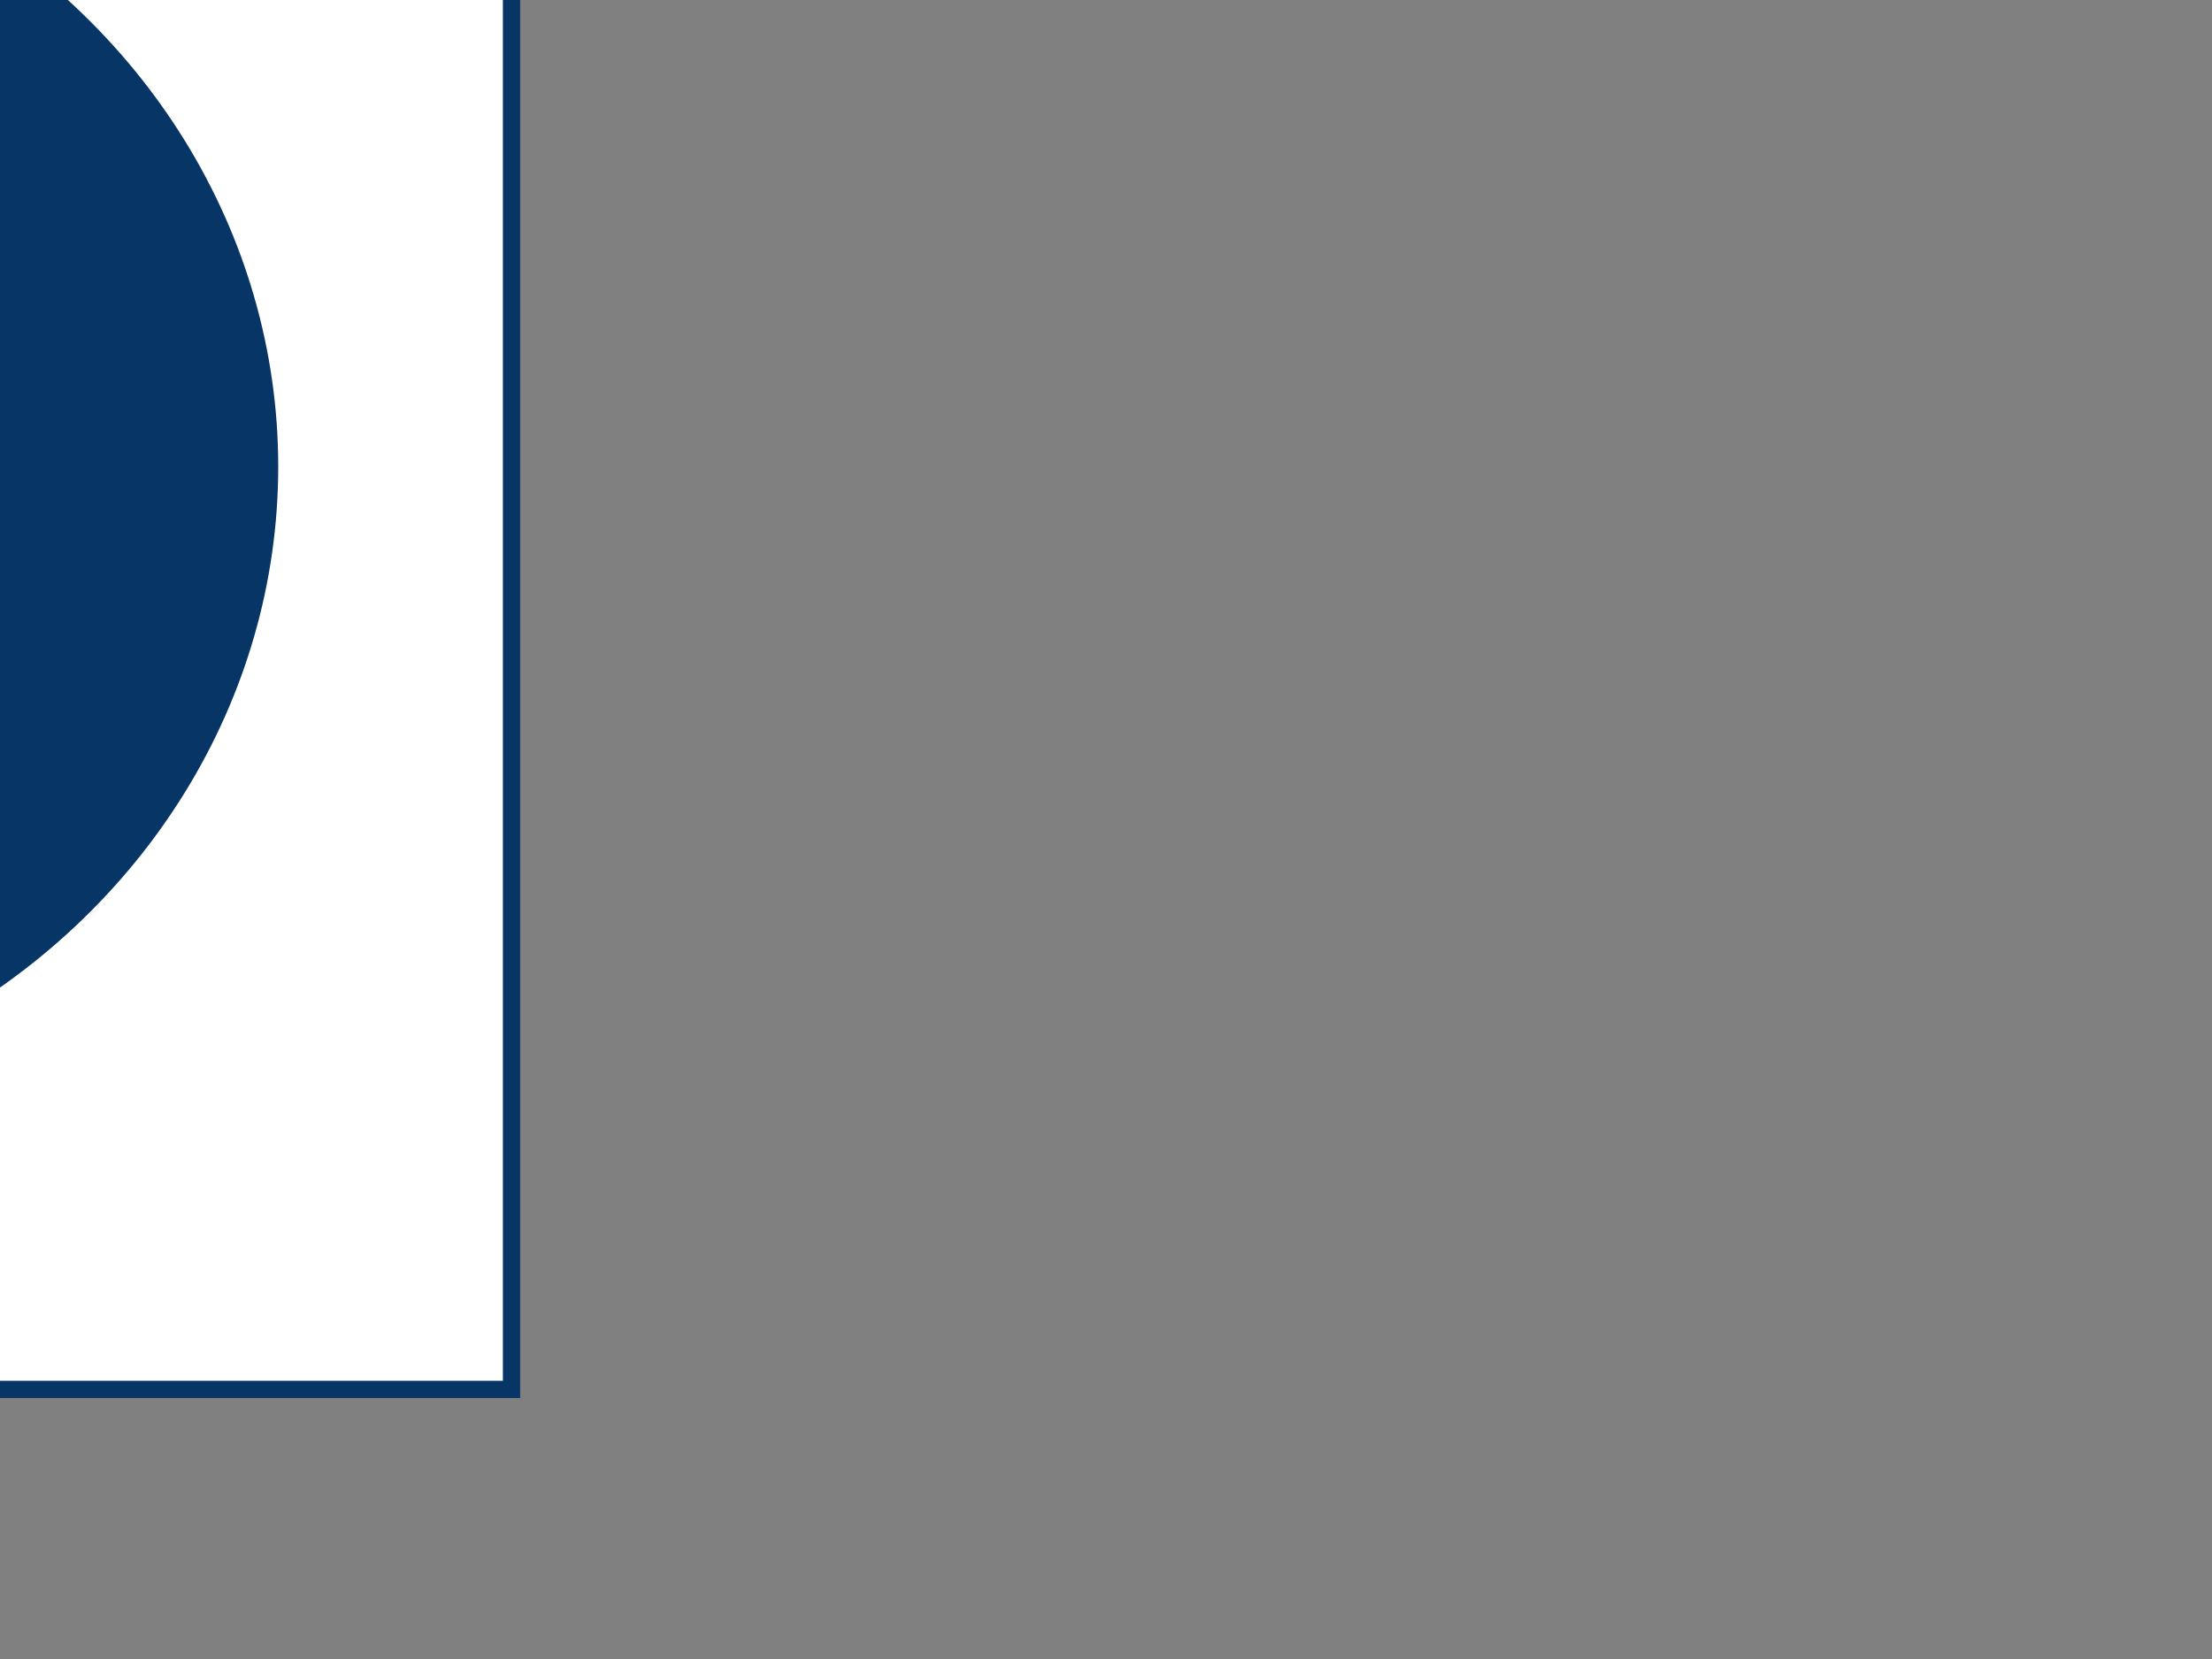
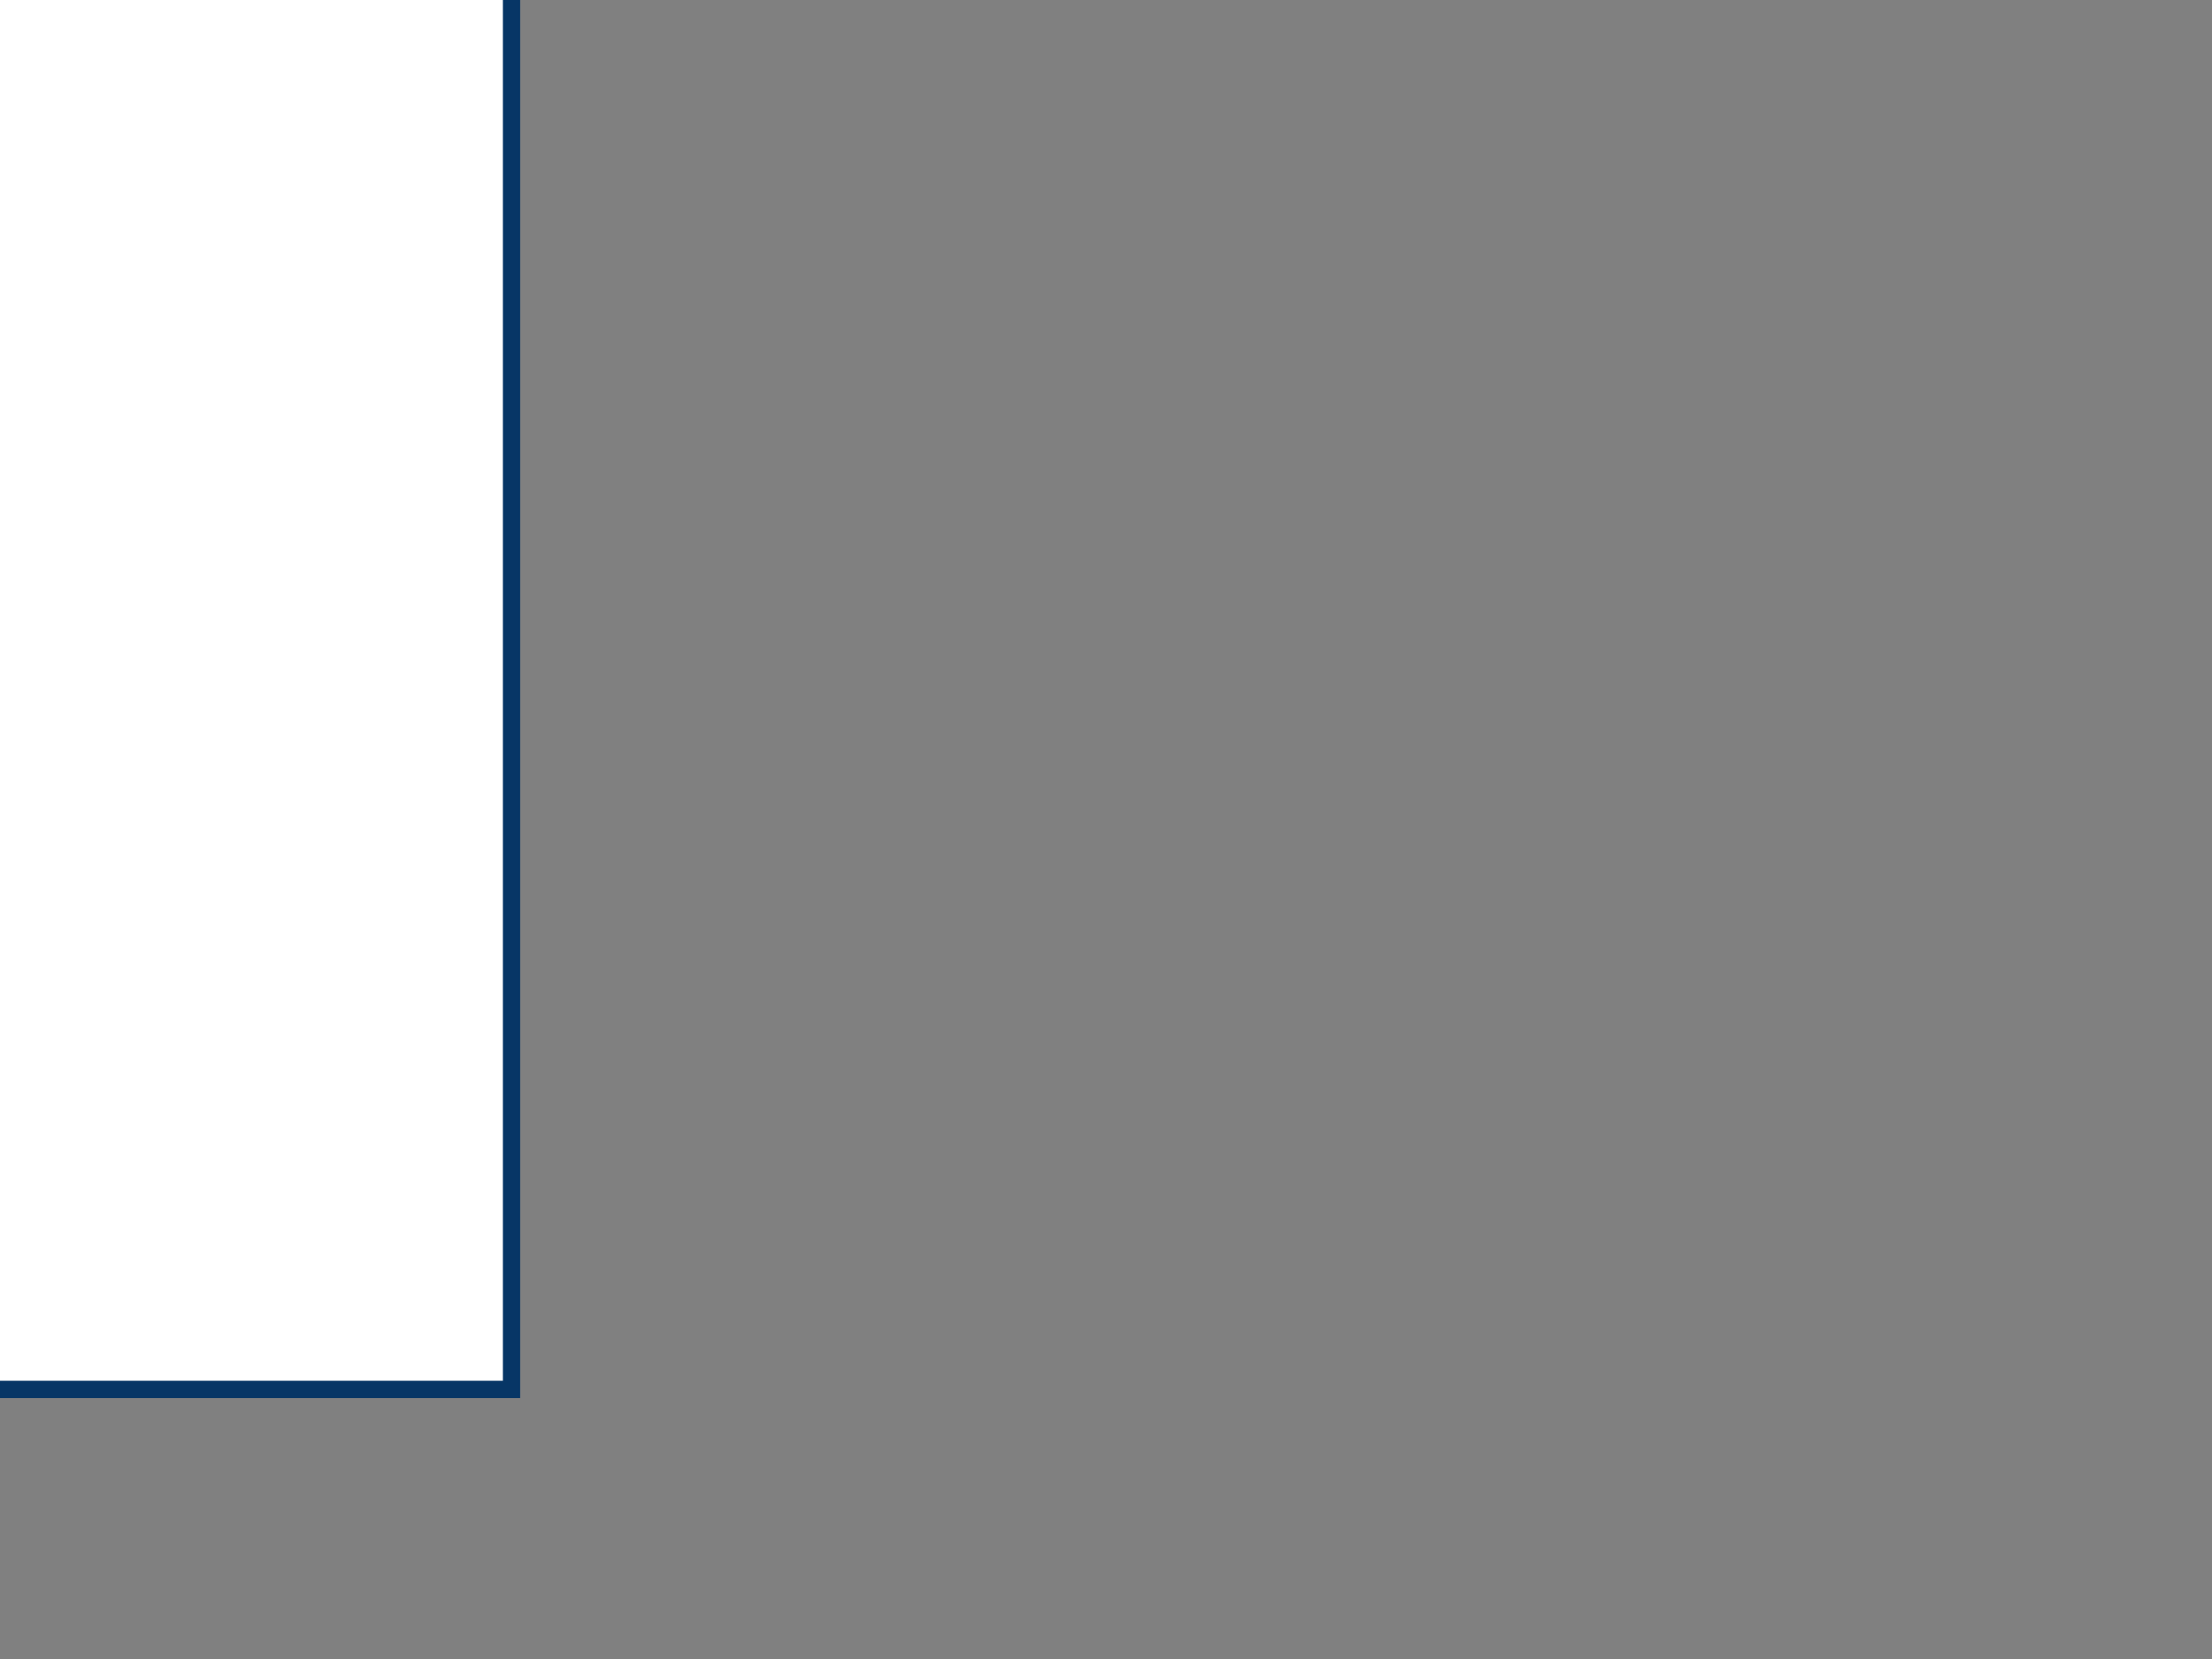
<svg xmlns="http://www.w3.org/2000/svg" width="640" height="480">
  <rect width="100%" height="100%" fill="#808080" stroke="none" />
  <g>
    <rect id="svg_3" height="494" width="544" y="-92" x="-396" stroke-linecap="null" stroke-linejoin="null" stroke-dasharray="null" stroke-width="5" stroke="#073666" fill="#ffffff" />
-     <ellipse ry="186" rx="199" id="svg_1" cy="135" cx="-121" stroke-linecap="null" stroke-linejoin="null" stroke-dasharray="null" stroke-width="5" stroke="#073666" fill="#073666" />
    <path stroke-width="5" stroke="#56aaff" fill="#ffffff" id="path2886" d="m-119.914,104.335l60.983,151.794l-16.834,5.551l-44.923,-111.816l0,111.777l-17.916,0l0,-111.977l-44.875,111.698l-16.835,-5.552l57.87,-144.046l22.529,-7.429l-0,0z" />
    <path stroke-width="6" stroke="#56aaff" fill="#ffffff" id="path3815" d="m-254.692,127.094l49.021,-16.165l2.042,5.086l162.745,-53.665l2.042,5.085l33.67,-11.103l-16.339,-40.672l-33.672,11.102l2.043,5.085l-162.744,53.664l2.042,5.083l-29.546,9.742l-7.148,-17.794l-12.545,4.136l7.149,17.794l-6.932,2.287l0.312,0.778l7.858,19.558z" />
    <title>Layer 1</title>
    <ellipse id="svg_2" cy="-21" cx="-161" stroke-linecap="null" stroke-linejoin="null" stroke-dasharray="null" stroke-width="5" stroke="#56aaff" fill="#ffffff" />
  </g>
</svg>